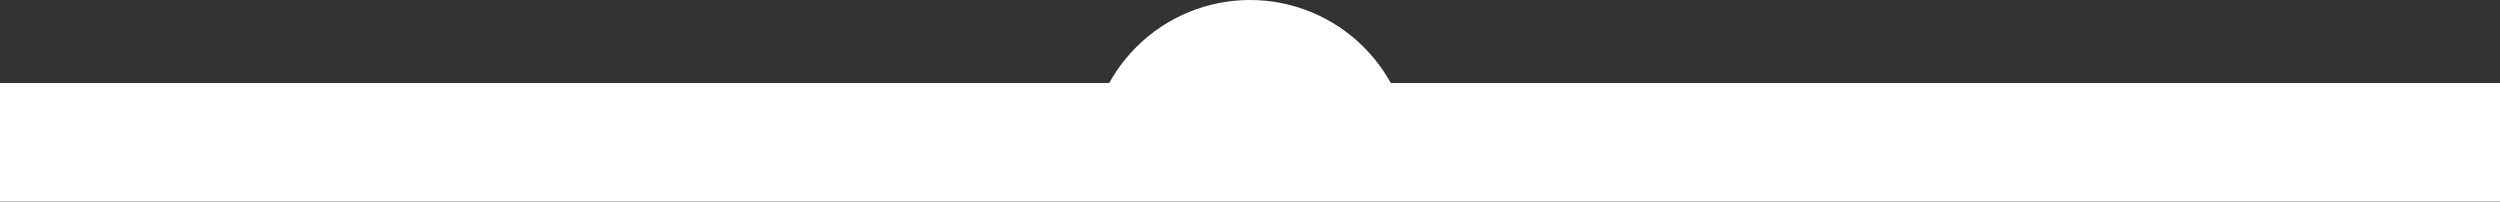
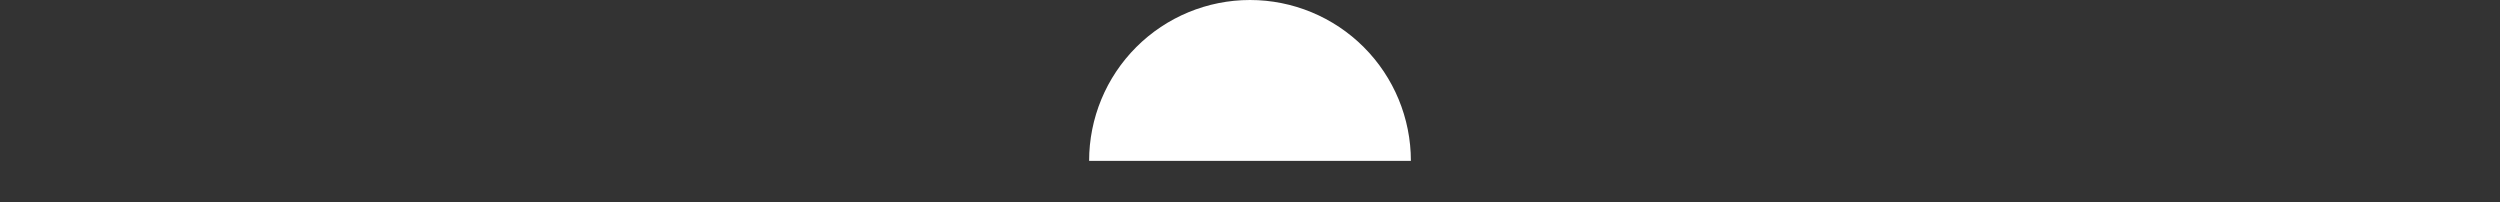
<svg xmlns="http://www.w3.org/2000/svg" width="1200" height="97" viewBox="0 0 1200 97" fill="none">
  <rect x="0" y="0" width="1200" height="97" fill="#333333" stroke="none" />
-   <path d="M0 96.833H1200V39.833H0V96.833Z" fill="white" />
  <path d="M522.776 77.224C522.776 56.743 530.912 37.101 545.395 22.618C559.877 8.136 579.519 4.91131e-05 600 4.57764e-05C620.481 4.24396e-05 640.123 8.136 654.605 22.618C669.088 37.101 677.224 56.743 677.224 77.224L522.776 77.224Z" fill="white" />
</svg>